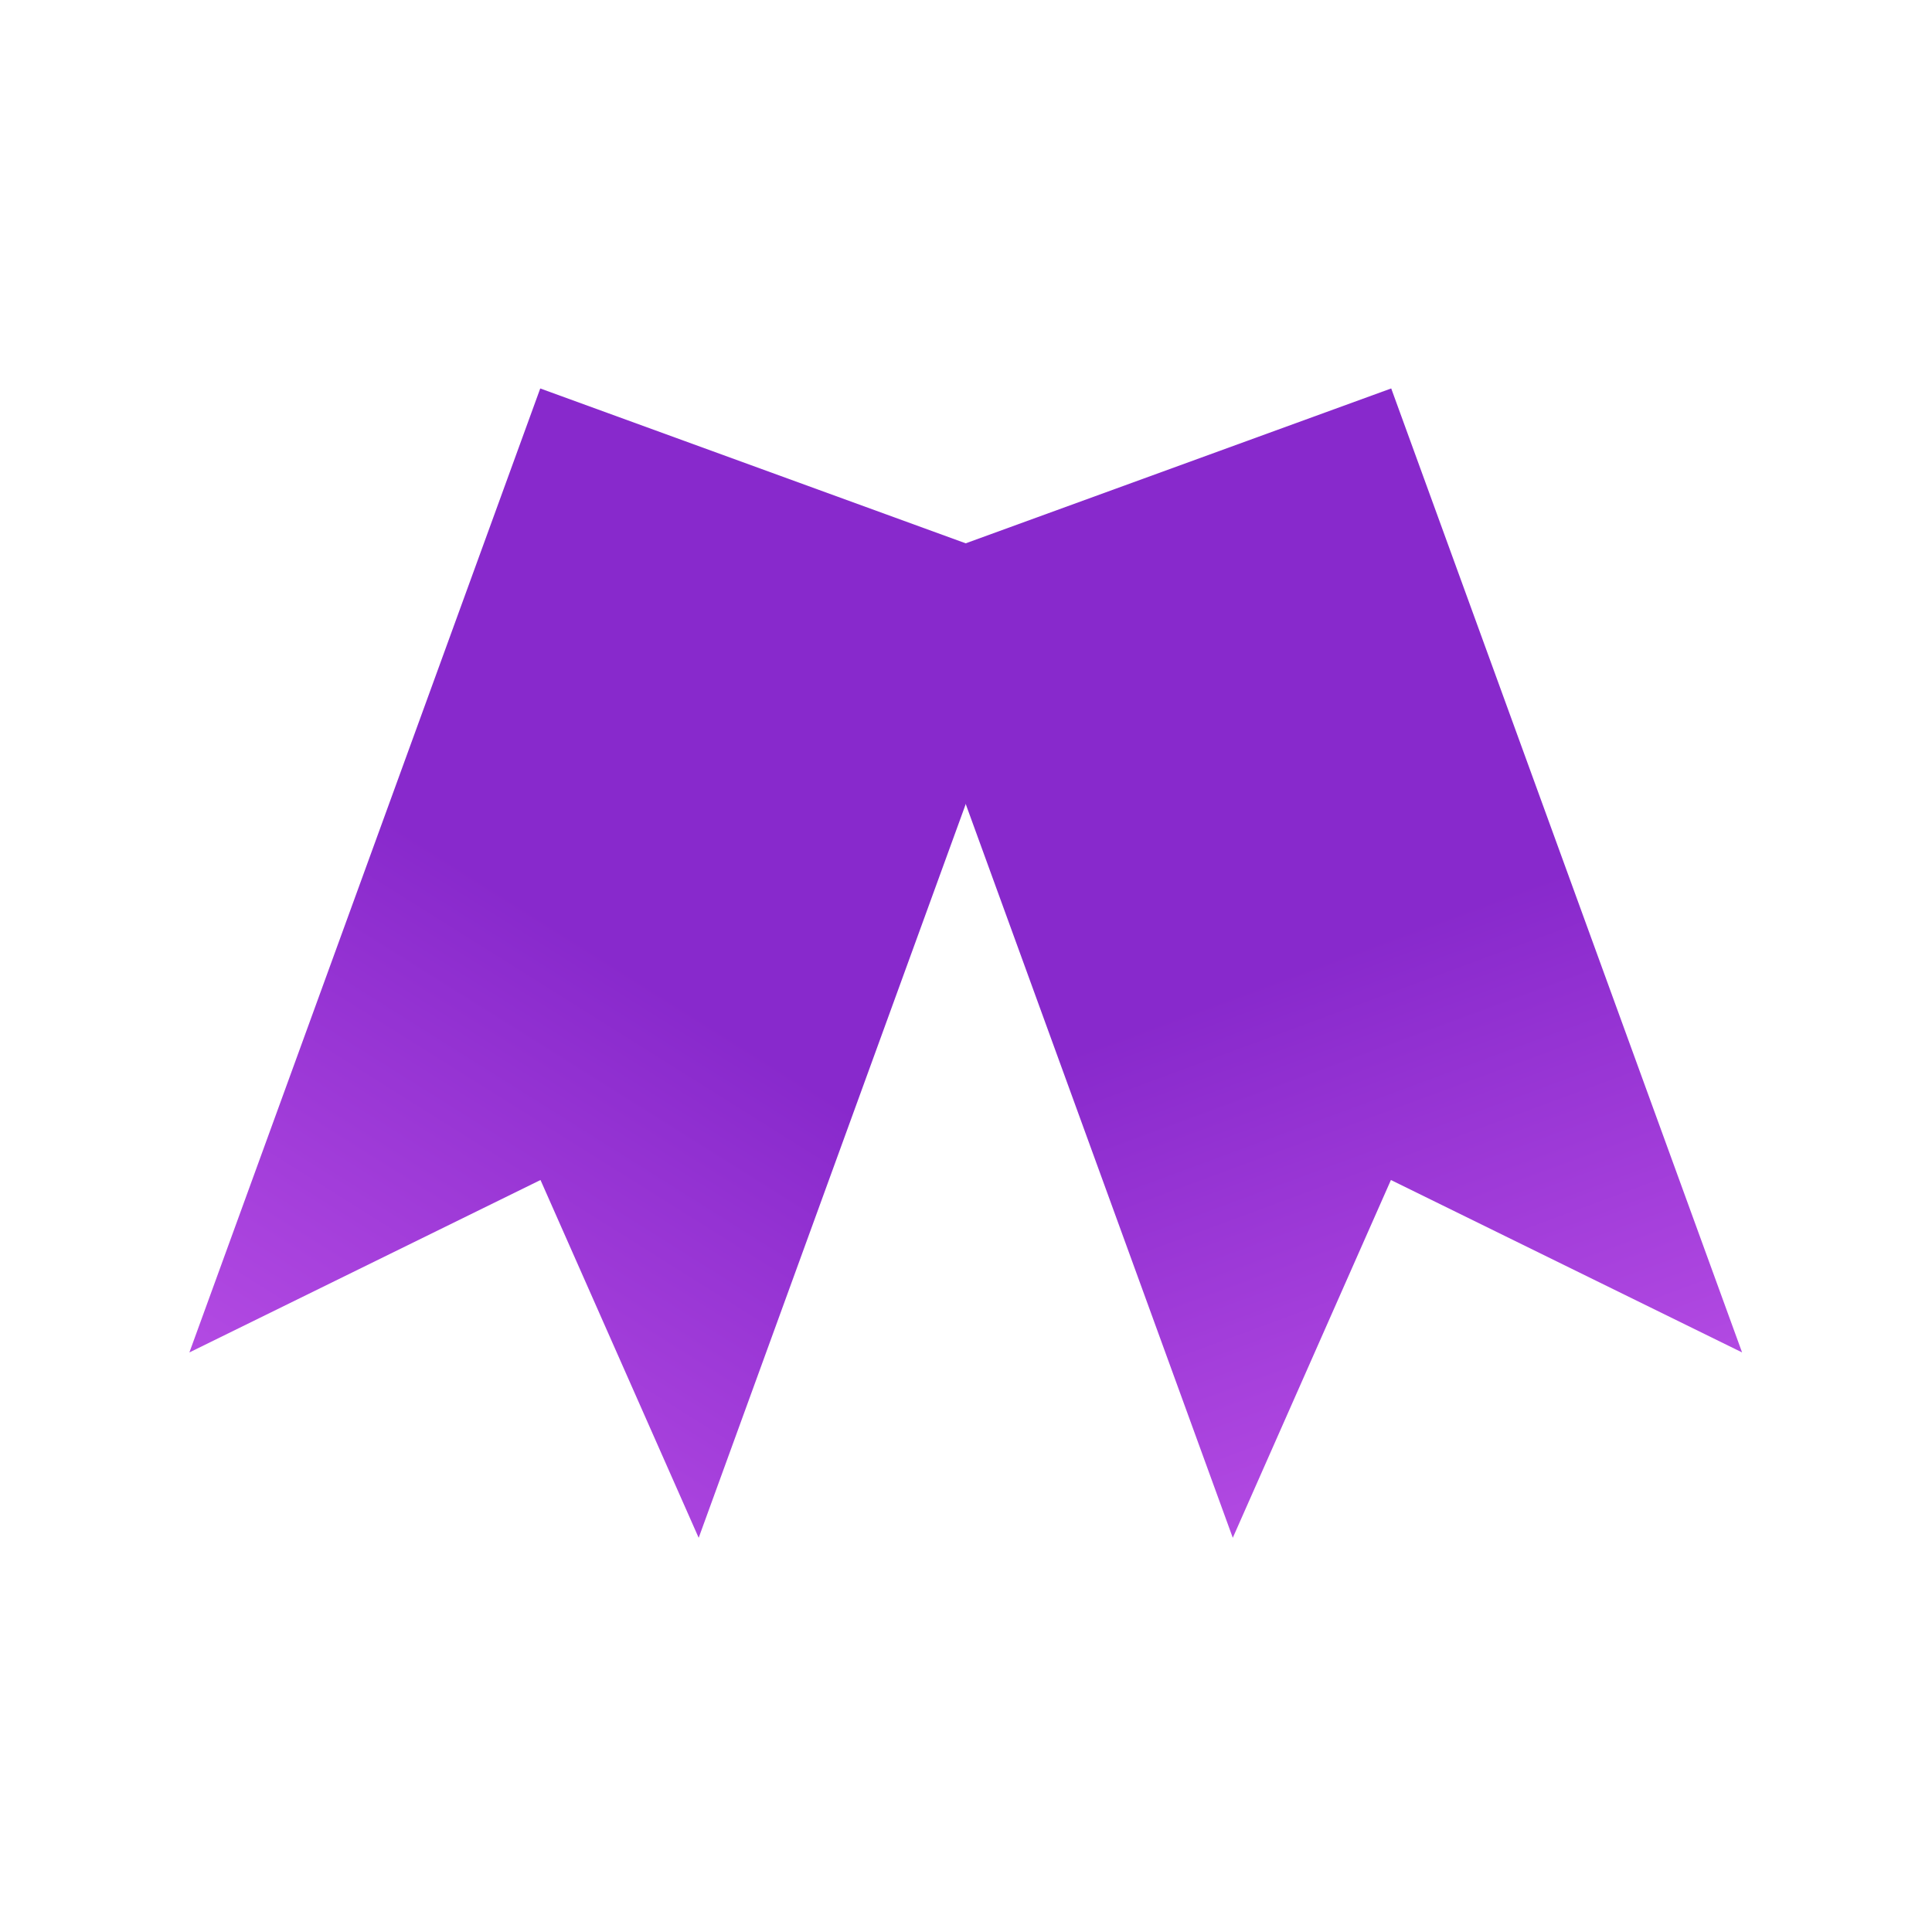
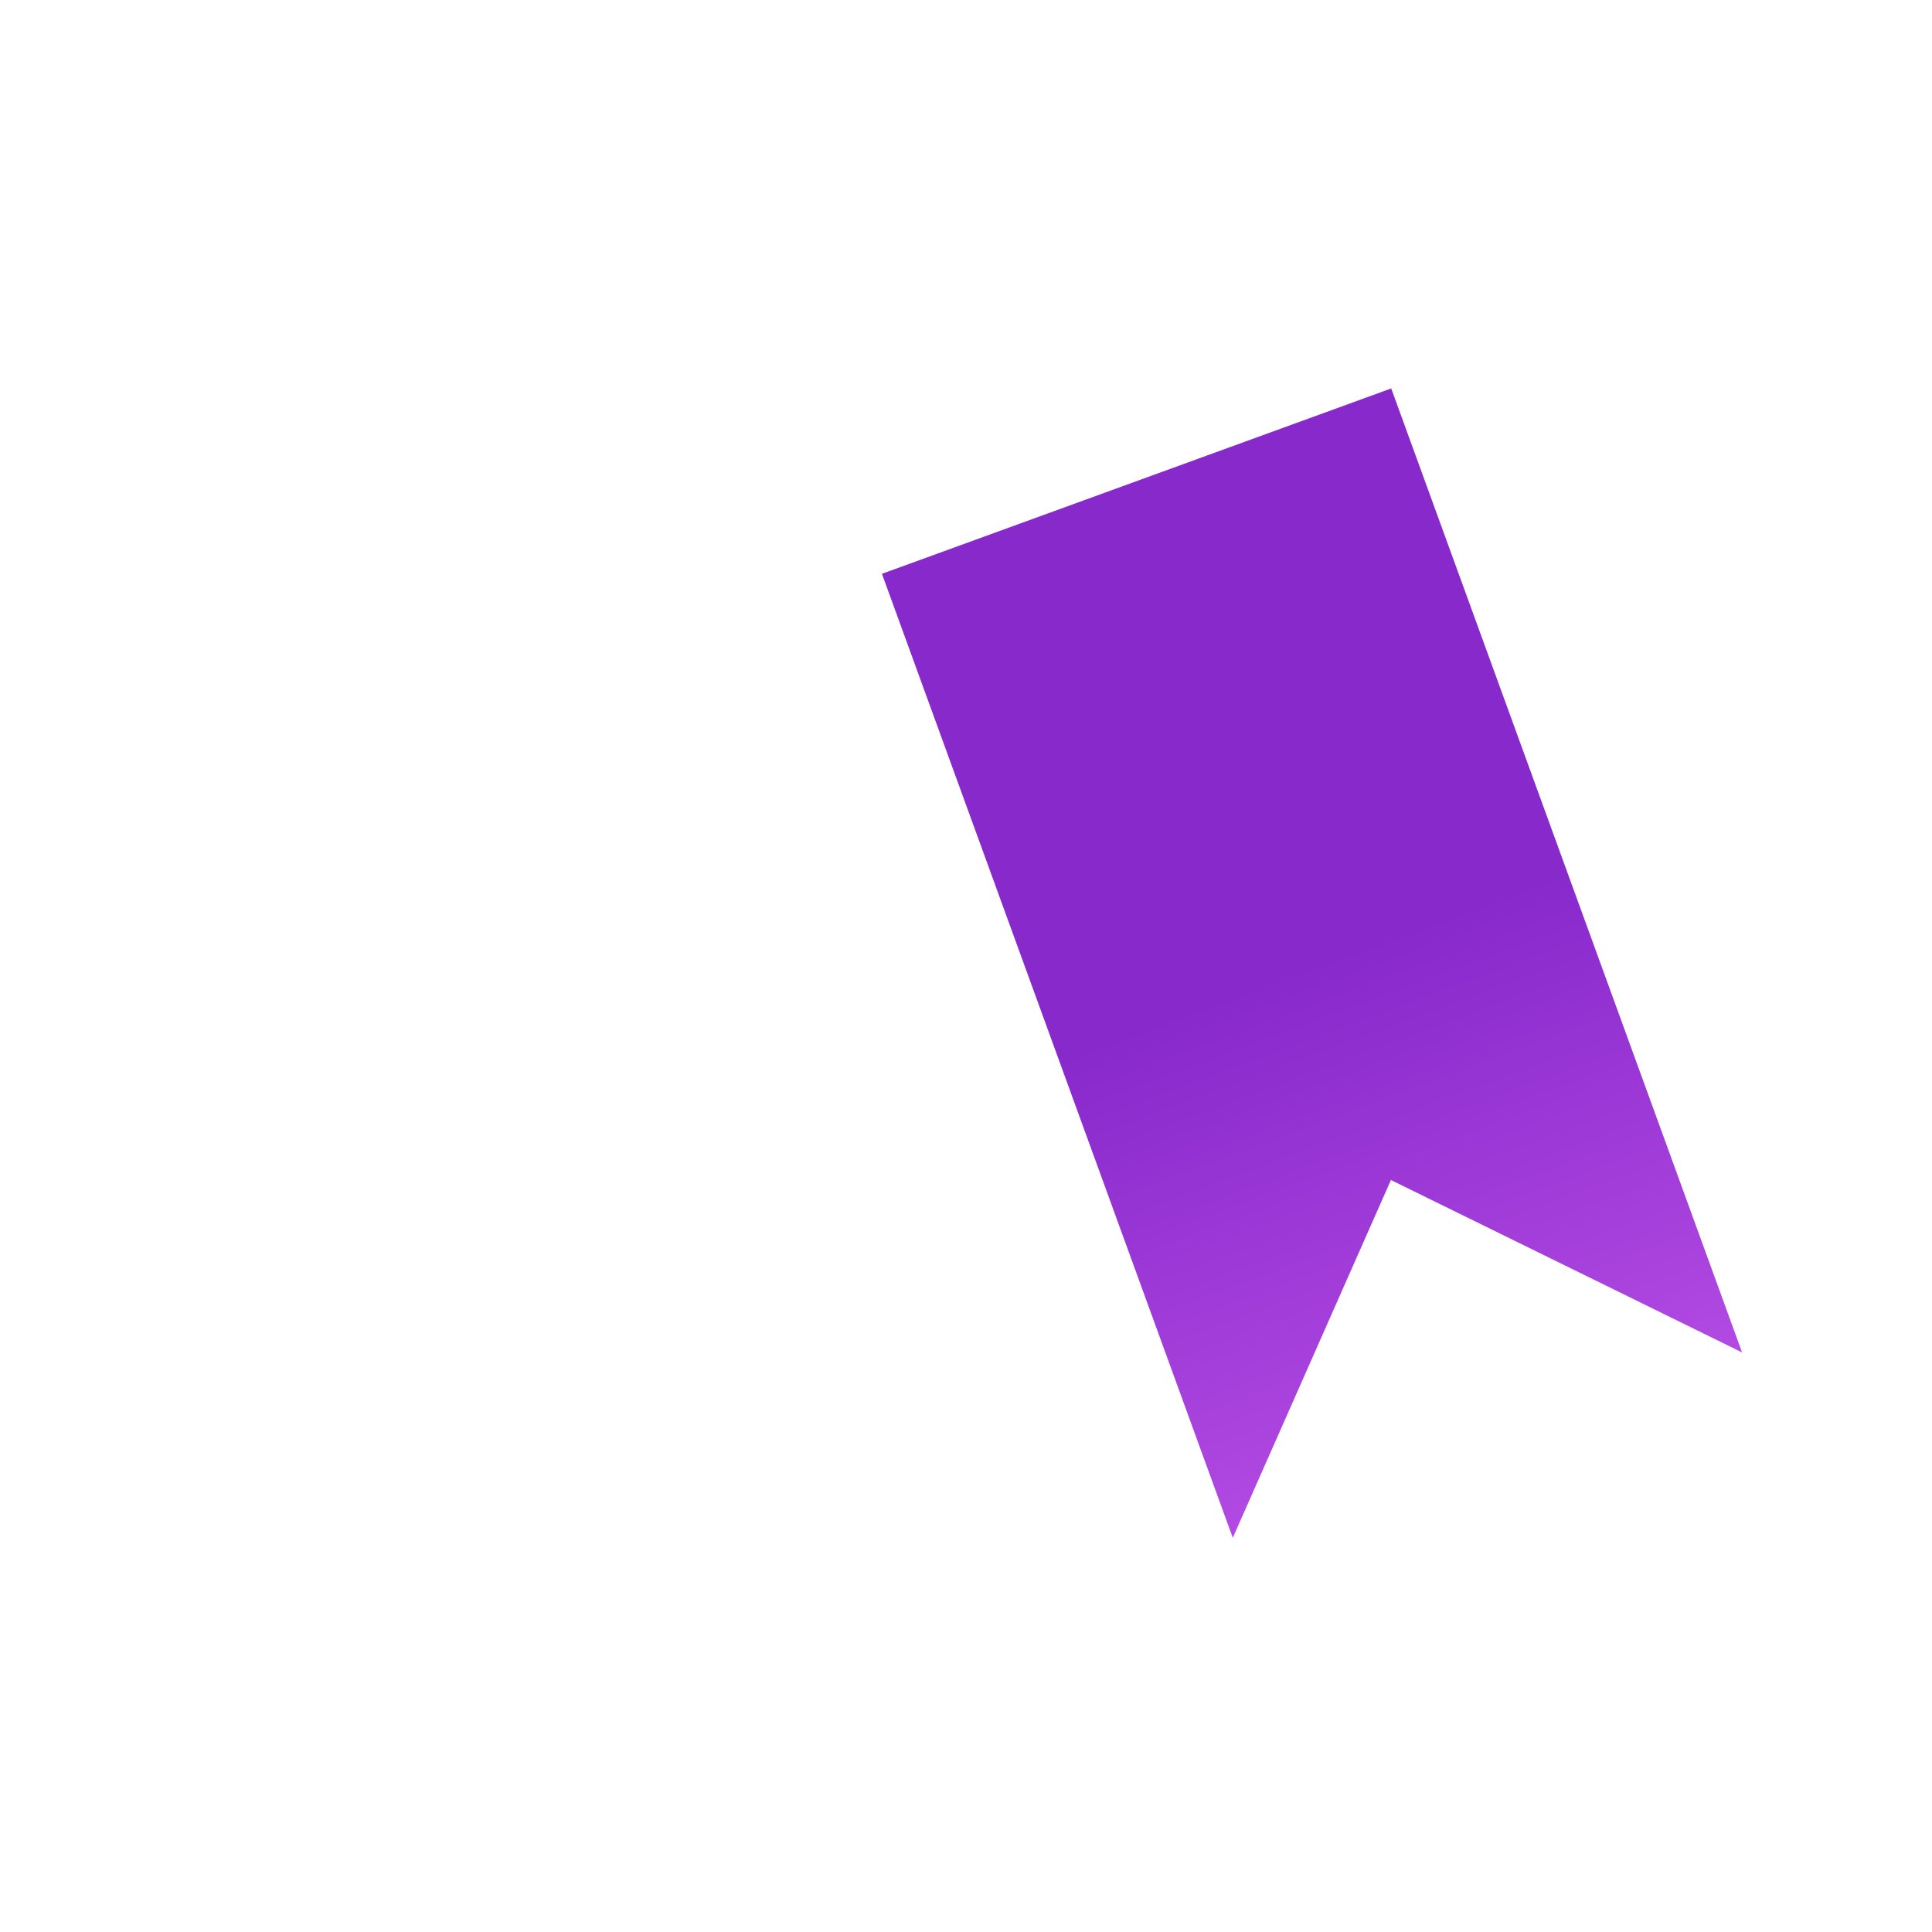
<svg xmlns="http://www.w3.org/2000/svg" width="40px" height="40px" viewBox="0 0 40 40" version="1.1">
  <title>stripes_gradient_icon</title>
  <desc>Created with Sketch.</desc>
  <defs>
    <linearGradient x1="42.529%" y1="117.78%" x2="50%" y2="50%" id="linearGradient-1">
      <stop stop-color="#BD52E8" offset="0%" />
      <stop stop-color="#8829CC" offset="100%" />
    </linearGradient>
    <linearGradient x1="50%" y1="112.612%" x2="50%" y2="50%" id="linearGradient-2">
      <stop stop-color="#BD52E8" offset="0%" />
      <stop stop-color="#8829CC" offset="100%" />
    </linearGradient>
  </defs>
  <g id="stripes_gradient_icon" stroke="none" stroke-width="1" fill="none" fill-rule="evenodd">
    <g id="Group-14" transform="translate(4, 8)">
-       <polygon id="Rectangle-11" fill="url(#linearGradient-1)" transform="translate(8.825, 11.94) rotate(20) translate(-8.825, -11.94) " points="3.215 1.321 14.436 1.321 14.436 22.56 8.825 16.719 3.215 22.56" />
      <polygon id="Rectangle-11-Copy" fill="url(#linearGradient-2)" transform="translate(23.163, 11.94) rotate(-20) translate(-23.163, -11.94) " points="17.553 1.321 28.774 1.321 28.774 22.56 23.163 16.719 17.553 22.56" />
    </g>
  </g>
</svg>